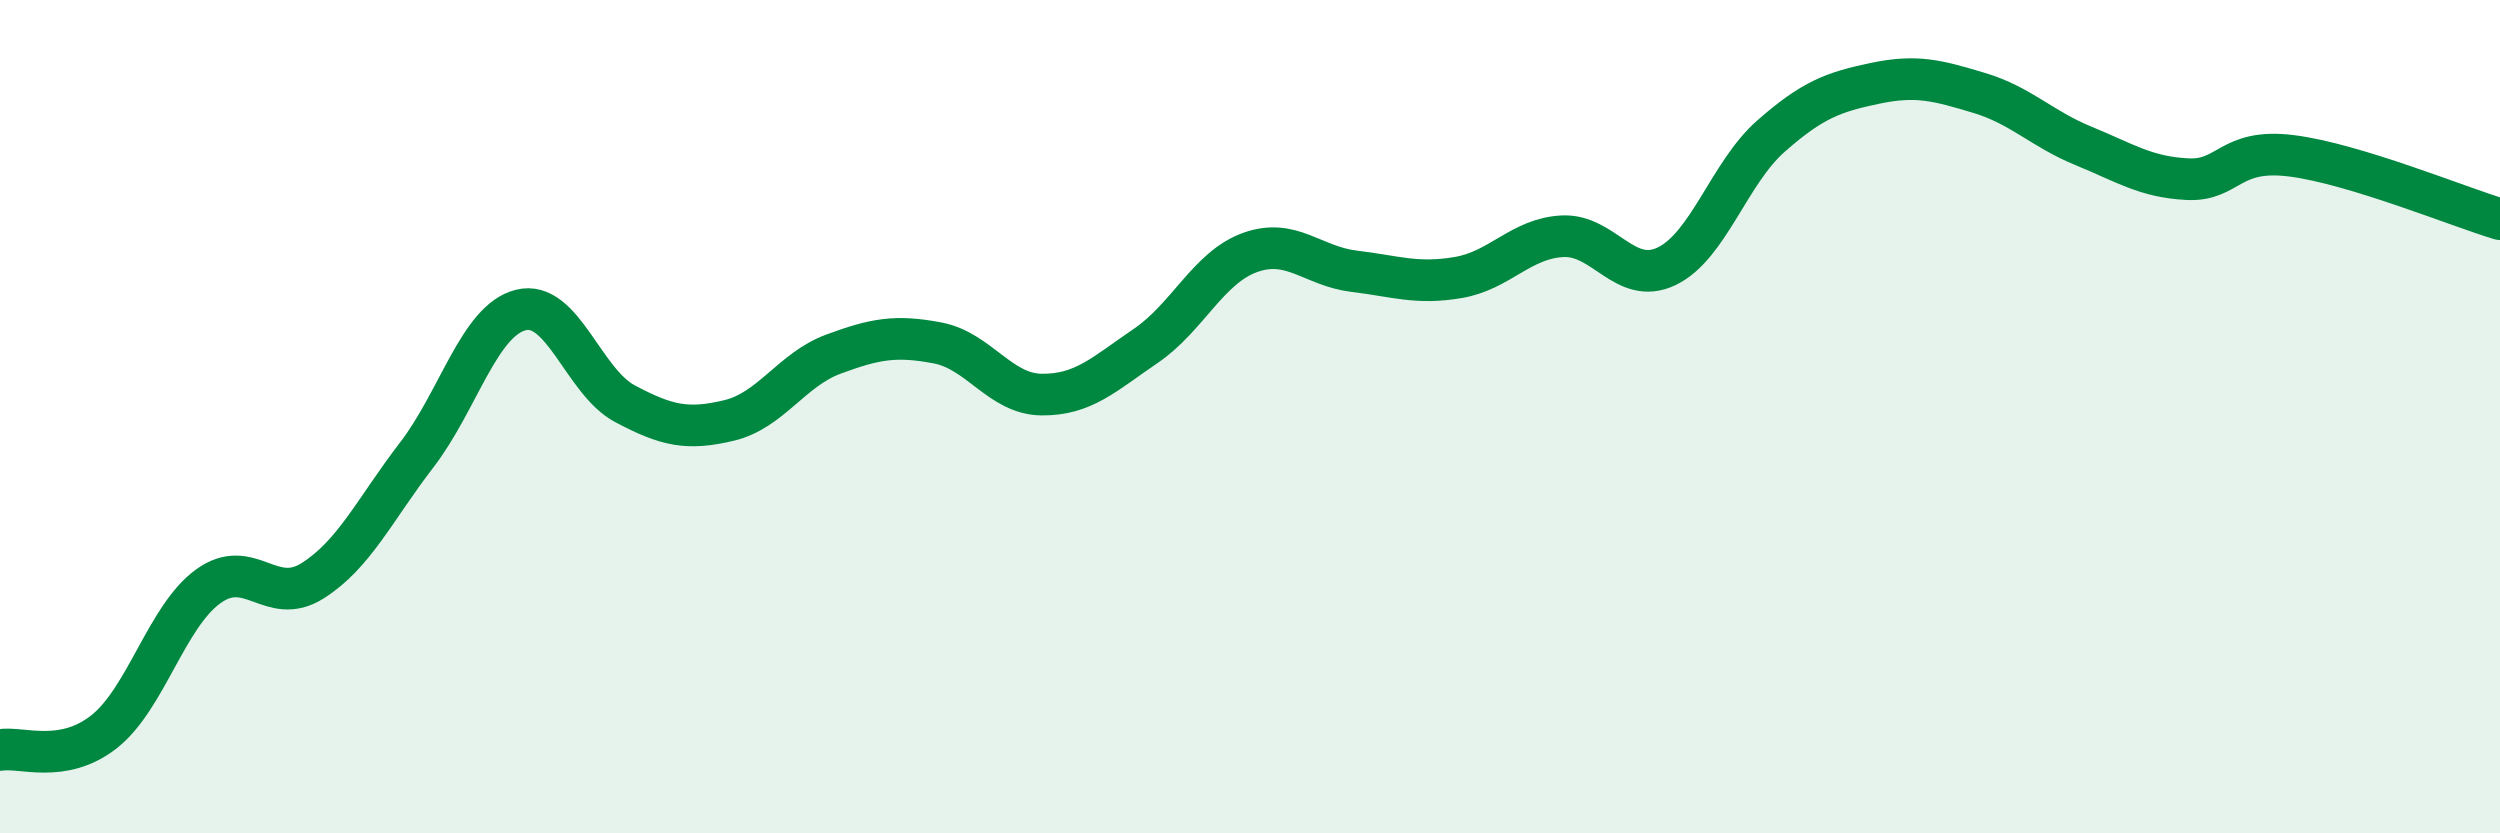
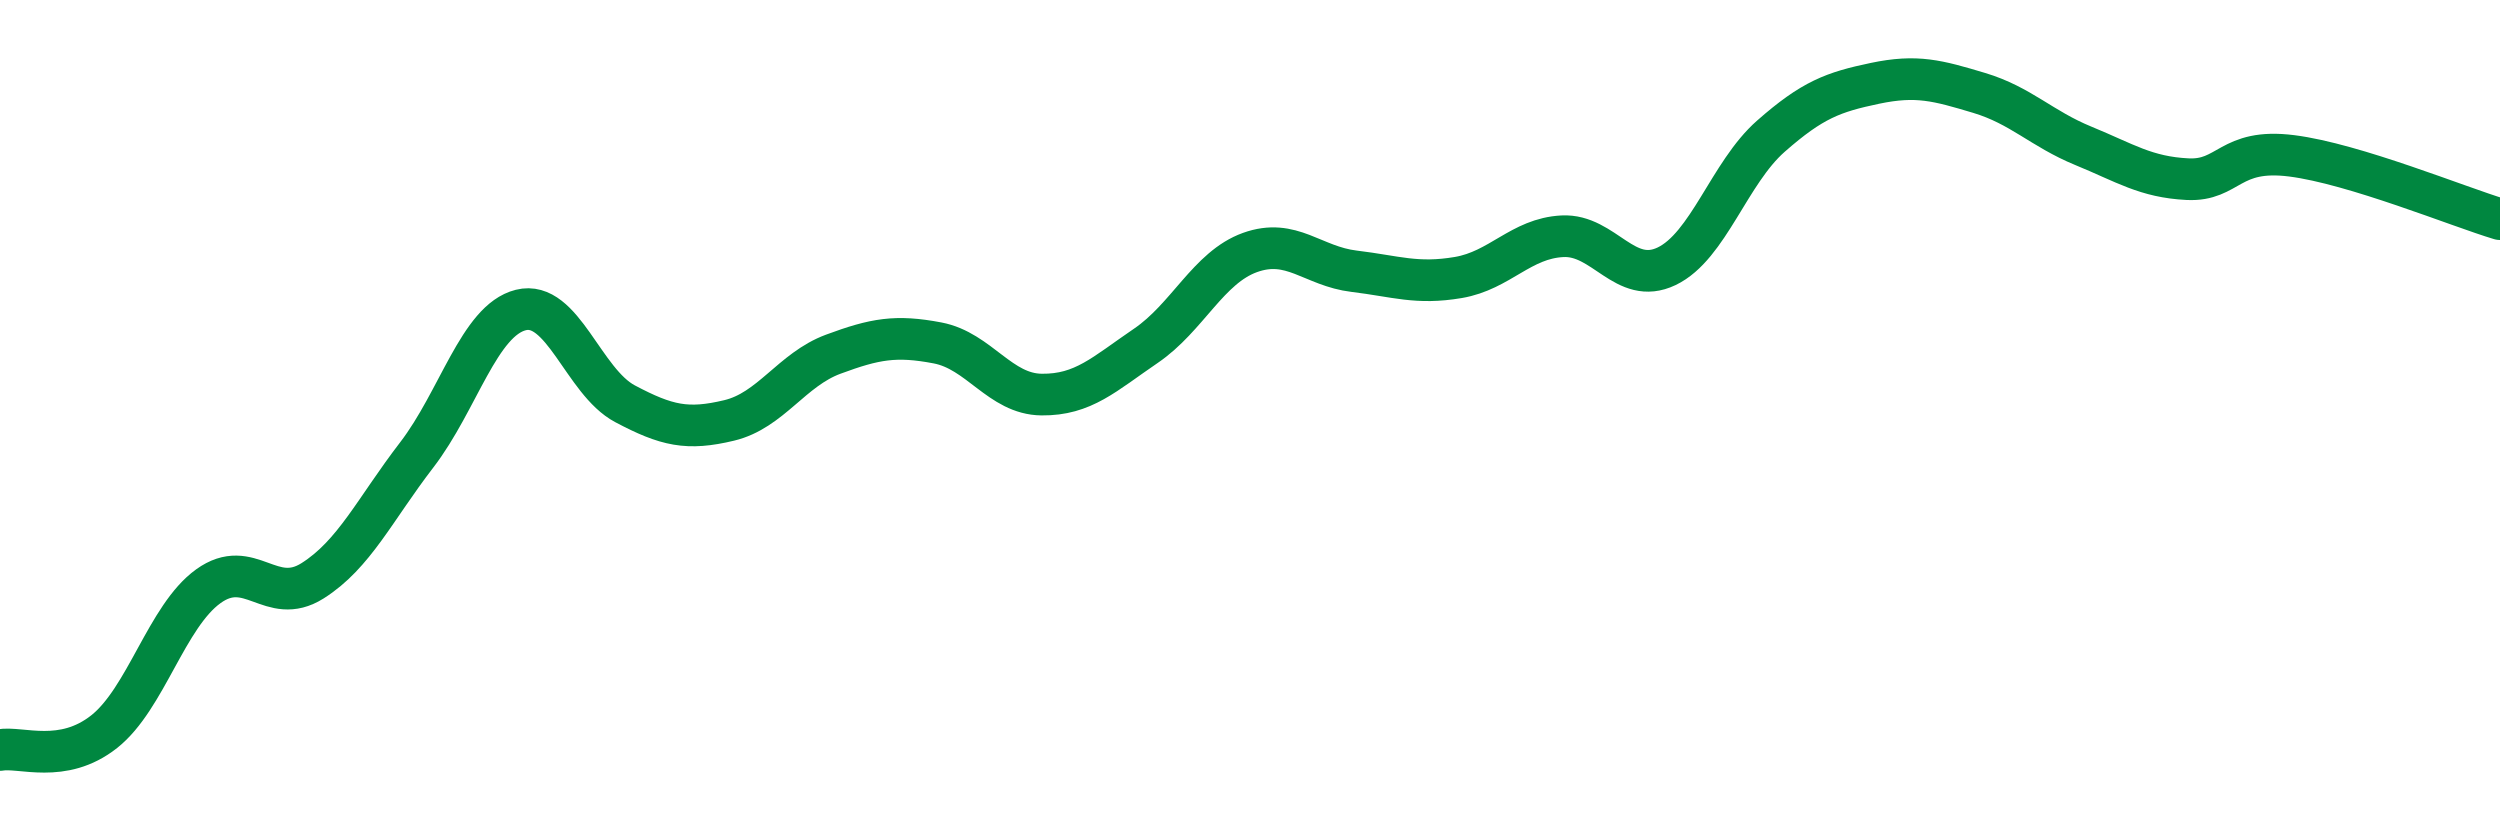
<svg xmlns="http://www.w3.org/2000/svg" width="60" height="20" viewBox="0 0 60 20">
-   <path d="M 0,18 C 0.5,17.91 1.5,18.35 2.5,17.56 C 3.5,16.77 4,14.79 5,14.07 C 6,13.35 6.5,14.57 7.5,13.94 C 8.5,13.31 9,12.22 10,10.92 C 11,9.62 11.5,7.69 12.5,7.44 C 13.5,7.19 14,9.16 15,9.69 C 16,10.22 16.5,10.33 17.5,10.09 C 18.5,9.85 19,8.87 20,8.5 C 21,8.13 21.5,8.04 22.5,8.23 C 23.5,8.42 24,9.46 25,9.47 C 26,9.48 26.5,8.98 27.5,8.3 C 28.5,7.62 29,6.42 30,6.06 C 31,5.7 31.5,6.39 32.5,6.51 C 33.5,6.63 34,6.83 35,6.66 C 36,6.49 36.5,5.72 37.5,5.67 C 38.5,5.62 39,6.87 40,6.39 C 41,5.91 41.5,4.15 42.5,3.27 C 43.5,2.39 44,2.21 45,2 C 46,1.79 46.5,1.93 47.5,2.23 C 48.5,2.53 49,3.09 50,3.5 C 51,3.91 51.5,4.25 52.5,4.3 C 53.5,4.35 53.5,3.55 55,3.74 C 56.5,3.93 59,4.96 60,5.26L60 20L0 20Z" fill="#008740" opacity="0.1" stroke-linecap="round" stroke-linejoin="round" />
  <path d="M 0,18 C 0.5,17.91 1.5,18.35 2.5,17.56 C 3.5,16.77 4,14.79 5,14.07 C 6,13.35 6.5,14.57 7.5,13.94 C 8.5,13.31 9,12.22 10,10.92 C 11,9.62 11.5,7.69 12.5,7.44 C 13.5,7.19 14,9.16 15,9.69 C 16,10.22 16.5,10.33 17.5,10.09 C 18.5,9.85 19,8.87 20,8.5 C 21,8.13 21.5,8.04 22.5,8.23 C 23.5,8.42 24,9.46 25,9.47 C 26,9.48 26.5,8.98 27.5,8.3 C 28.5,7.62 29,6.42 30,6.06 C 31,5.7 31.5,6.39 32.5,6.51 C 33.5,6.63 34,6.83 35,6.66 C 36,6.49 36.5,5.72 37.5,5.67 C 38.5,5.62 39,6.87 40,6.39 C 41,5.91 41.5,4.15 42.5,3.27 C 43.5,2.39 44,2.21 45,2 C 46,1.79 46.5,1.93 47.5,2.23 C 48.5,2.53 49,3.09 50,3.5 C 51,3.91 51.5,4.25 52.5,4.3 C 53.5,4.35 53.5,3.55 55,3.74 C 56.5,3.93 59,4.96 60,5.26" stroke="#008740" stroke-width="1" fill="none" stroke-linecap="round" stroke-linejoin="round" />
</svg>